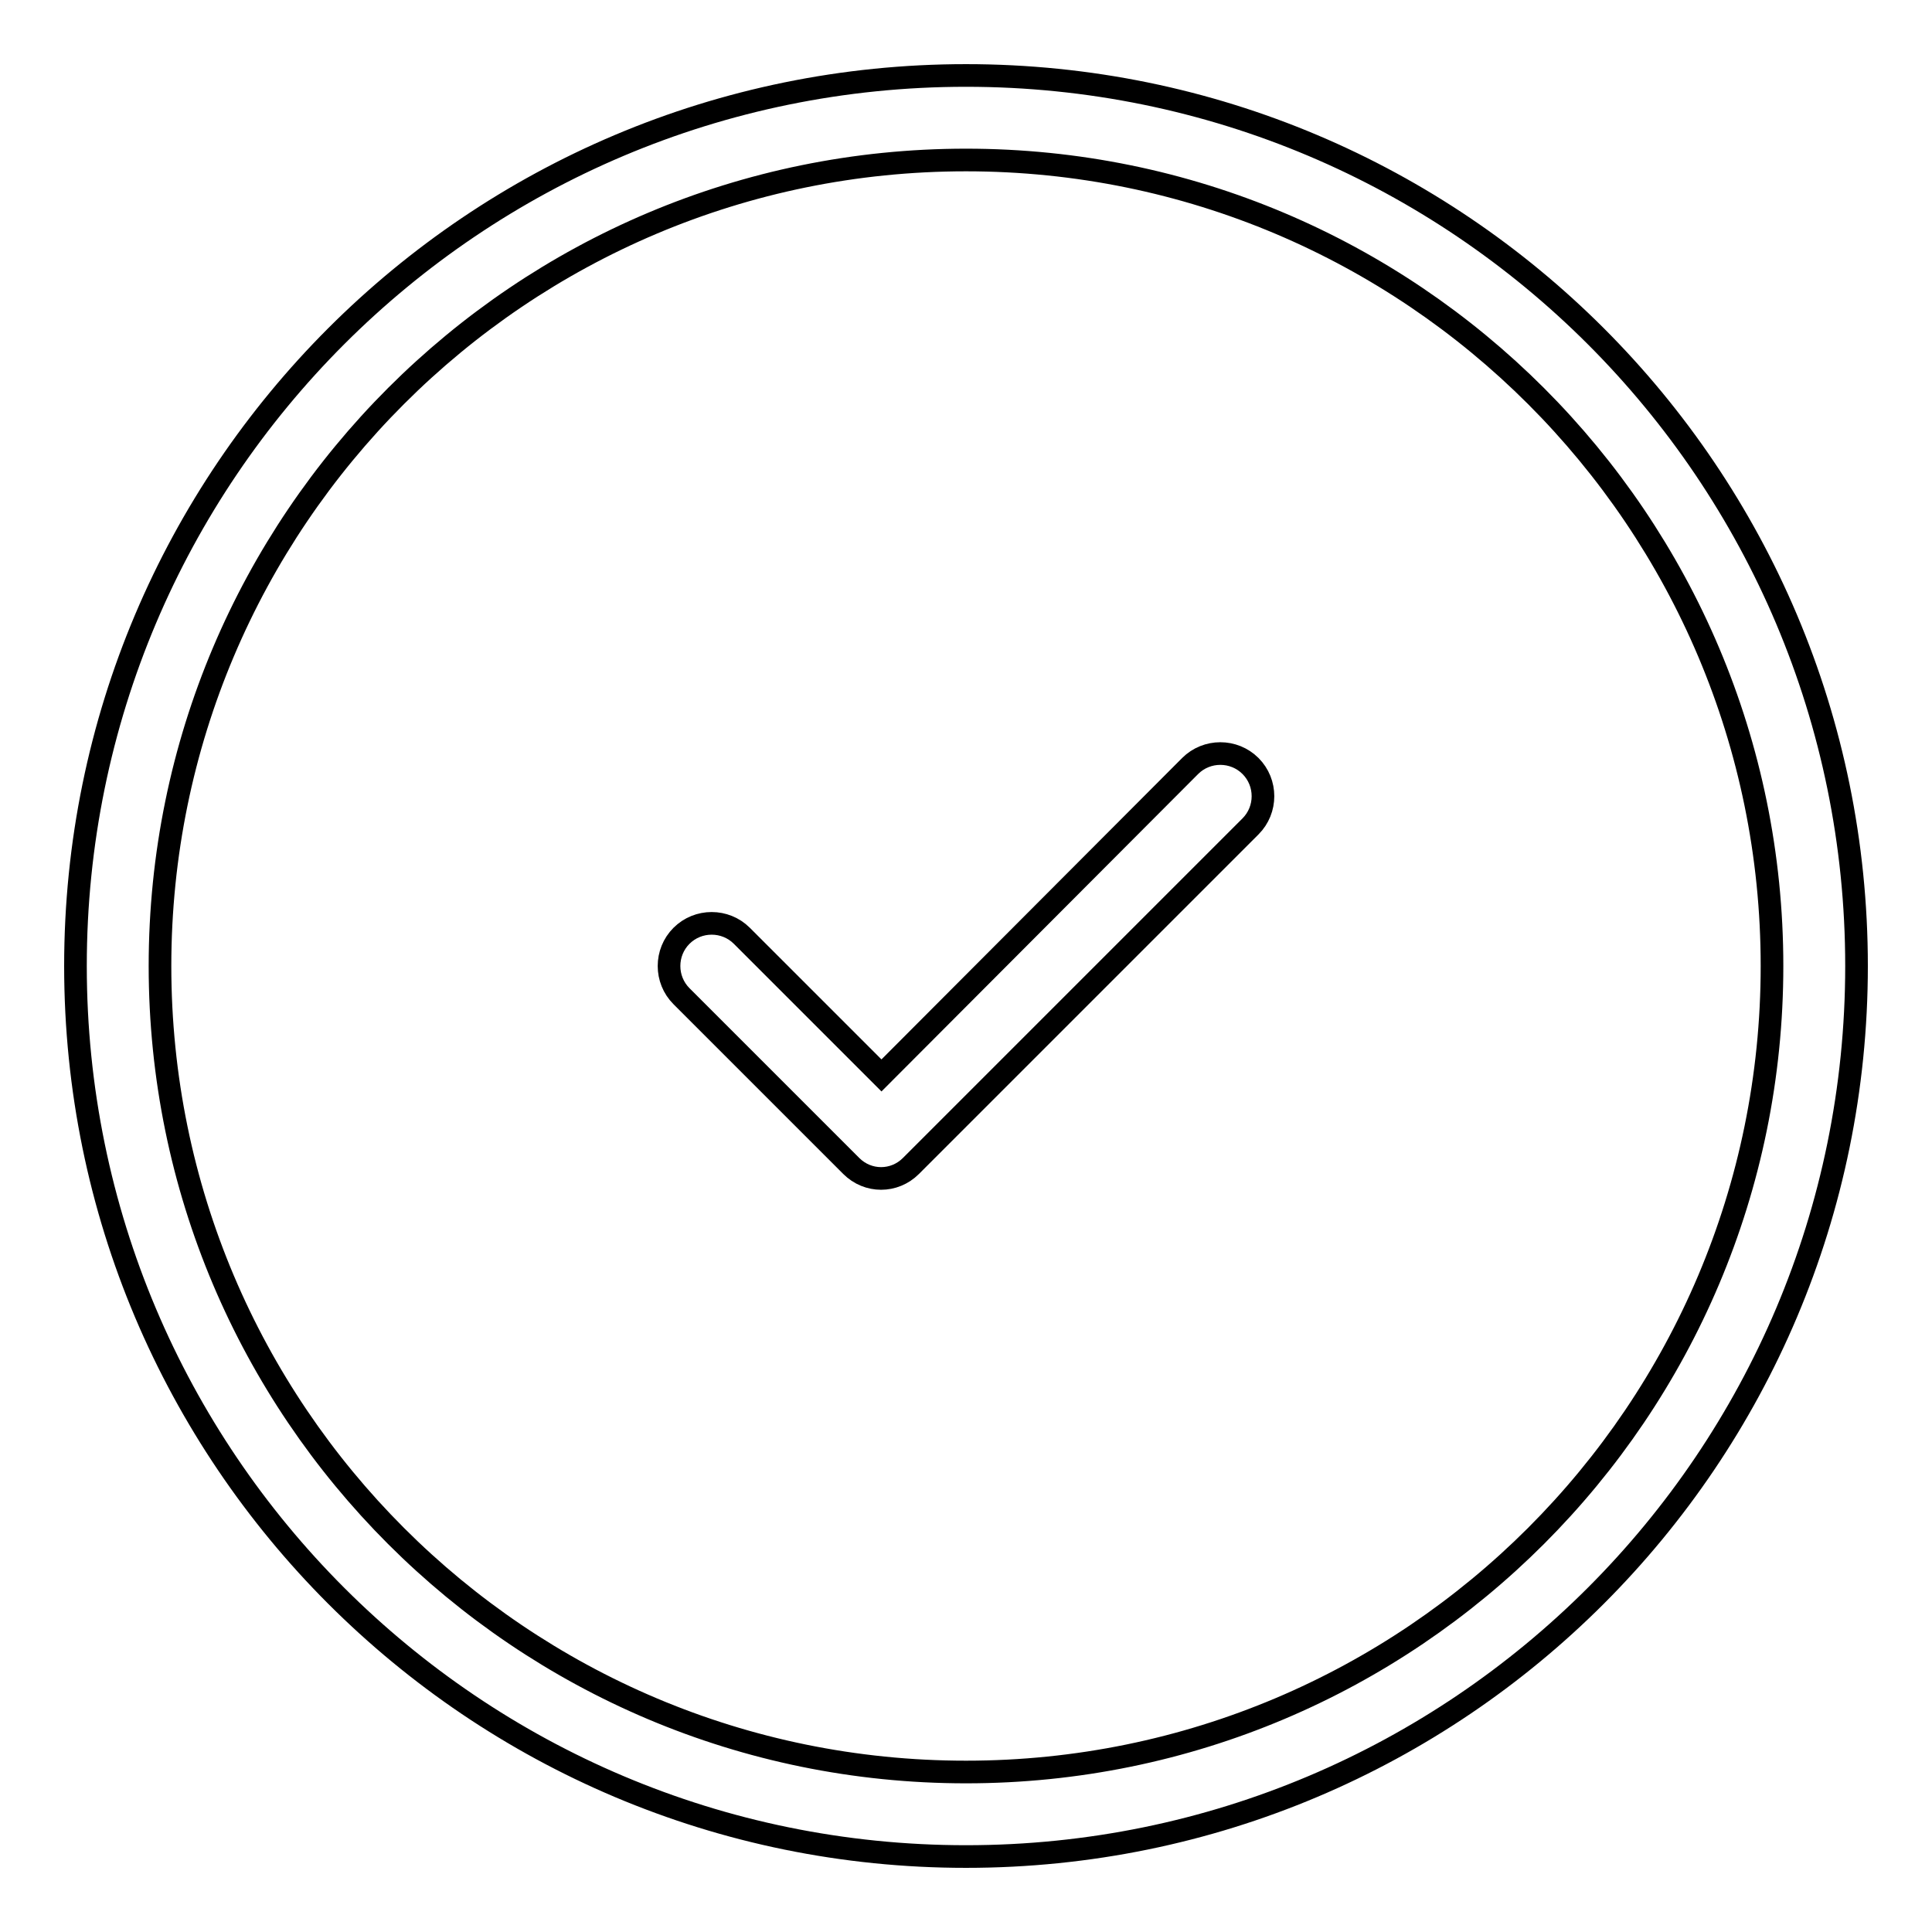
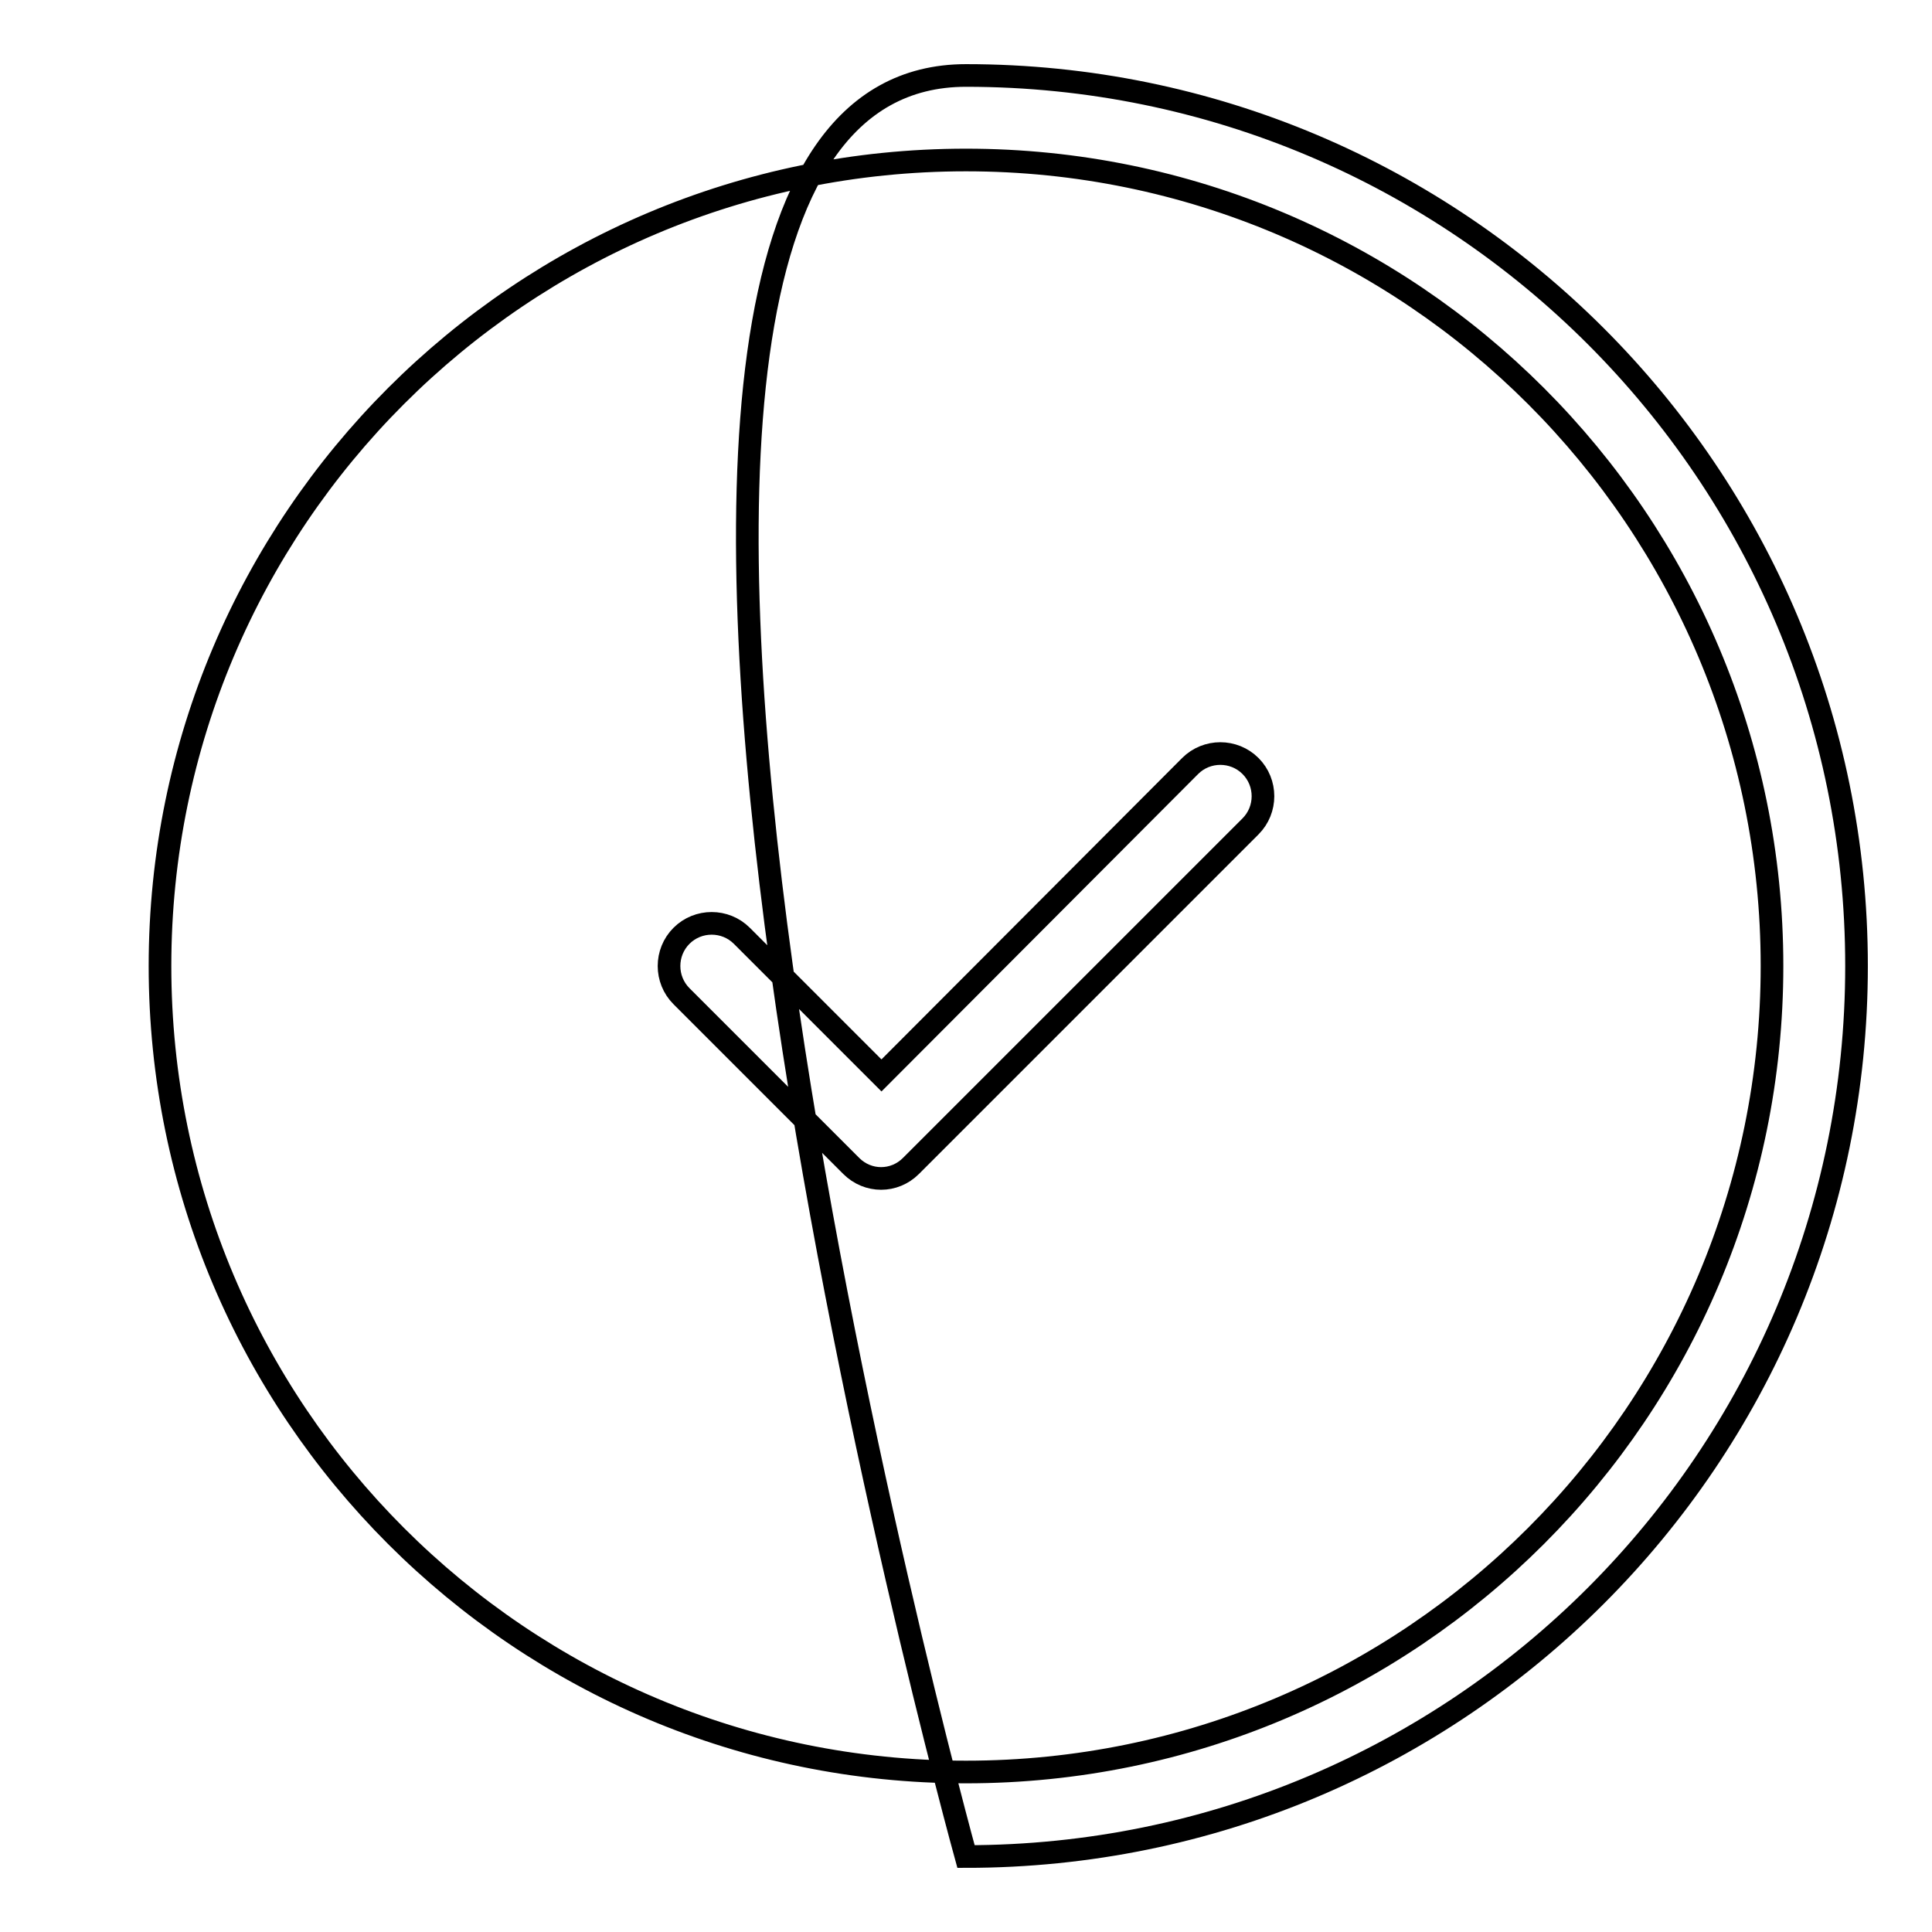
<svg xmlns="http://www.w3.org/2000/svg" version="1.1" x="0px" y="0px" viewBox="0 0 256 256" enable-background="new 0 0 256 256" xml:space="preserve">
  <g>
-     <path stroke-width="3" fill-opacity="0" stroke="#000000" d="M128,246c-65.2,0-118-52.8-118-118S62.8,10,128,10s118,52.8,118,118S193.2,246,128,246z M128,234.8 c59,0,106.8-47.8,106.8-106.8S187,21.2,128,21.2l0,0C69,21.2,21.2,69,21.2,128S69,234.8,128,234.8z M157.7,101.5 c2.2-2.2,5.8-2.2,8,0c2.2,2.2,2.2,5.8,0,8l-45,45c-2.2,2.2-5.7,2.2-7.9,0c0,0,0,0,0,0L90.3,132c-2.2-2.2-2.2-5.8,0-8 c2.2-2.2,5.8-2.2,8,0l0,0l18.5,18.5L157.7,101.5z" />
+     <path stroke-width="3" fill-opacity="0" stroke="#000000" d="M128,246S62.8,10,128,10s118,52.8,118,118S193.2,246,128,246z M128,234.8 c59,0,106.8-47.8,106.8-106.8S187,21.2,128,21.2l0,0C69,21.2,21.2,69,21.2,128S69,234.8,128,234.8z M157.7,101.5 c2.2-2.2,5.8-2.2,8,0c2.2,2.2,2.2,5.8,0,8l-45,45c-2.2,2.2-5.7,2.2-7.9,0c0,0,0,0,0,0L90.3,132c-2.2-2.2-2.2-5.8,0-8 c2.2-2.2,5.8-2.2,8,0l0,0l18.5,18.5L157.7,101.5z" />
  </g>
</svg>